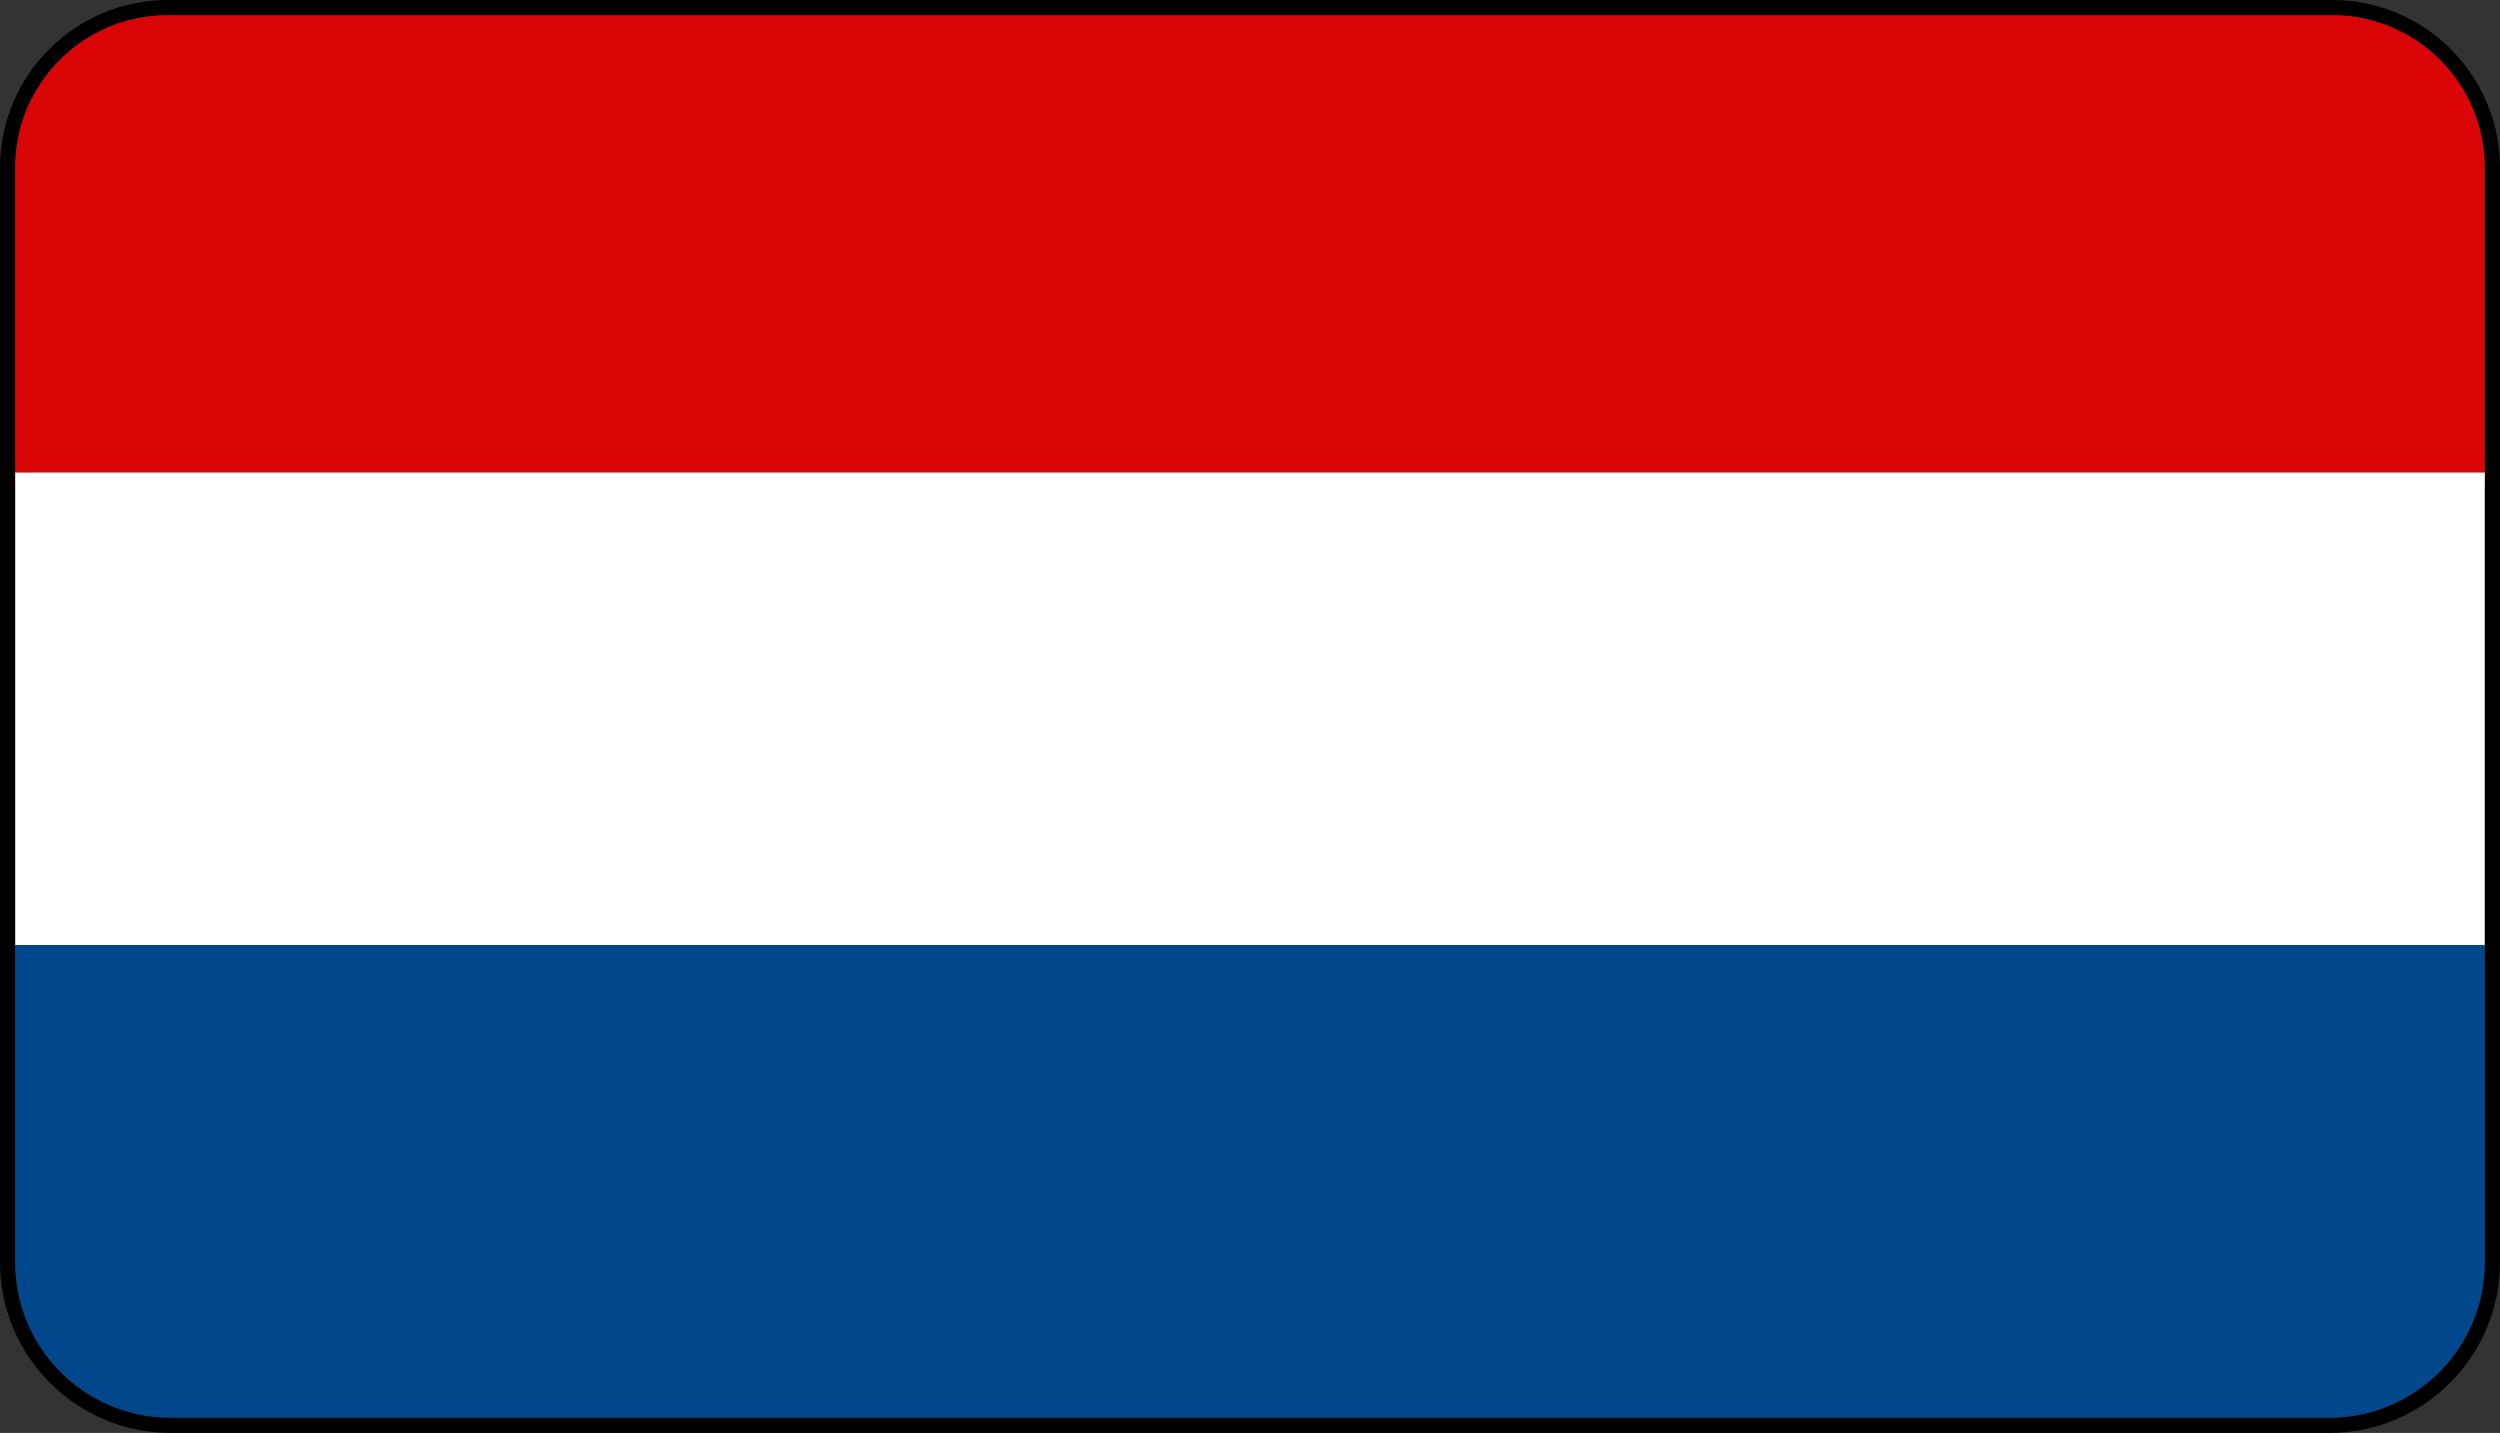
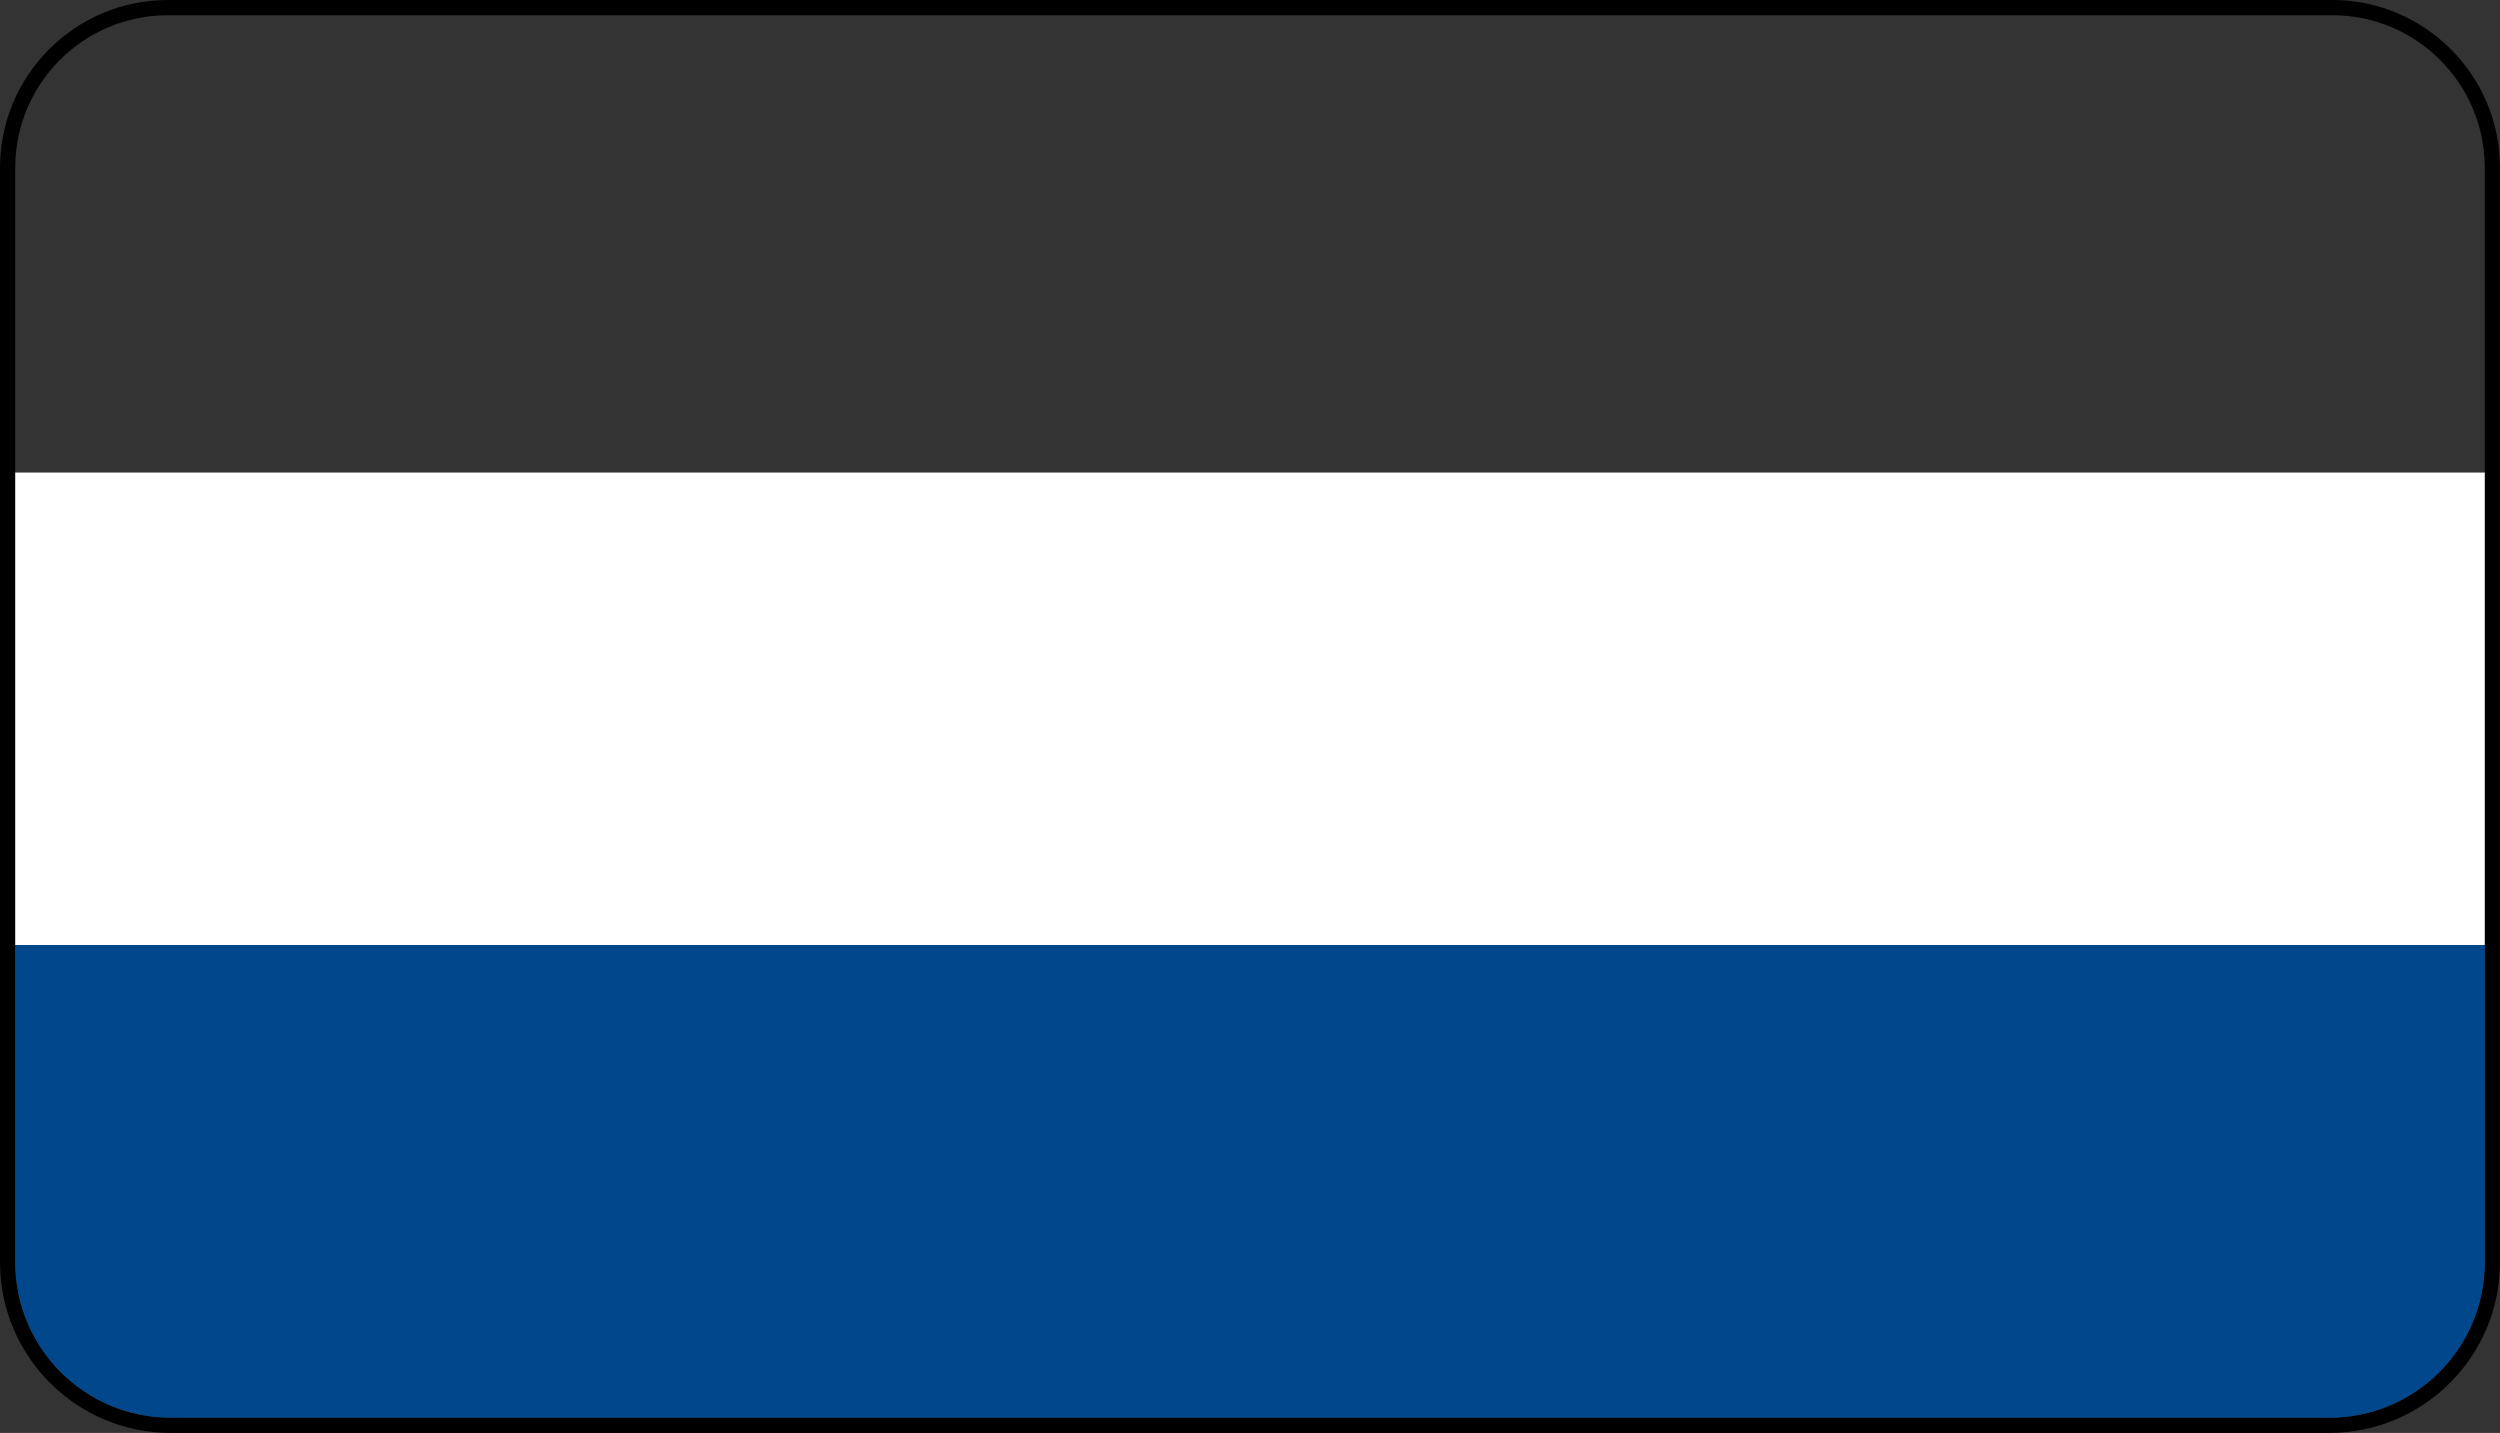
<svg xmlns="http://www.w3.org/2000/svg" id="Warstwa_2" data-name="Warstwa 2" viewBox="0 0 82 47">
  <rect x="0" y="0" width="82" height="47" fill="#333333" stroke="none" />
  <defs>
    <style>
      .cls-1 {
        fill: #fff;
      }

      .cls-2 {
        fill: #00478c;
      }

      .cls-3 {
        fill: #da0506;
      }
    </style>
  </defs>
  <g id="Inteligentny_obiekt_wektorowy_kopia_3_Obraz" data-name="Inteligentny obiekt wektorowy kopia 3 Obraz">
    <g>
      <path d="M76.5,.5c2.76,0,5,2.24,5,5V41.4c0,2.82-2.28,5.1-5.1,5.1H5.6c-2.82,0-5.1-2.28-5.1-5.1V5.5C.5,2.74,2.74,.5,5.5,.5H76.5m0-.5H5.5C2.47,0,0,2.47,0,5.5V41.4c0,3.09,2.51,5.6,5.6,5.6H76.4c3.09,0,5.6-2.51,5.6-5.6V5.5c0-3.03-2.47-5.5-5.5-5.5h0Z" />
      <g id="Prostokąt_19_kopia_2" data-name="Prostokąt 19 kopia 2">
-         <path class="cls-3" d="M76.5,.5H5.5C2.74,.5,.5,2.74,.5,5.5v10.5H81.5V5.5c0-2.76-2.24-5-5-5Z" />
-       </g>
+         </g>
      <g id="Prostokąt_19_kopia_3" data-name="Prostokąt 19 kopia 3">
        <rect class="cls-1" x=".5" y="15.5" width="81" height="15.5" />
      </g>
      <g id="Prostokąt_19_kopia_2-2" data-name="Prostokąt 19 kopia 2">
        <path class="cls-2" d="M.5,31v10.4c0,2.82,2.28,5.1,5.1,5.1H76.4c2.82,0,5.1-2.28,5.1-5.1v-10.4H.5Z" />
      </g>
    </g>
  </g>
</svg>